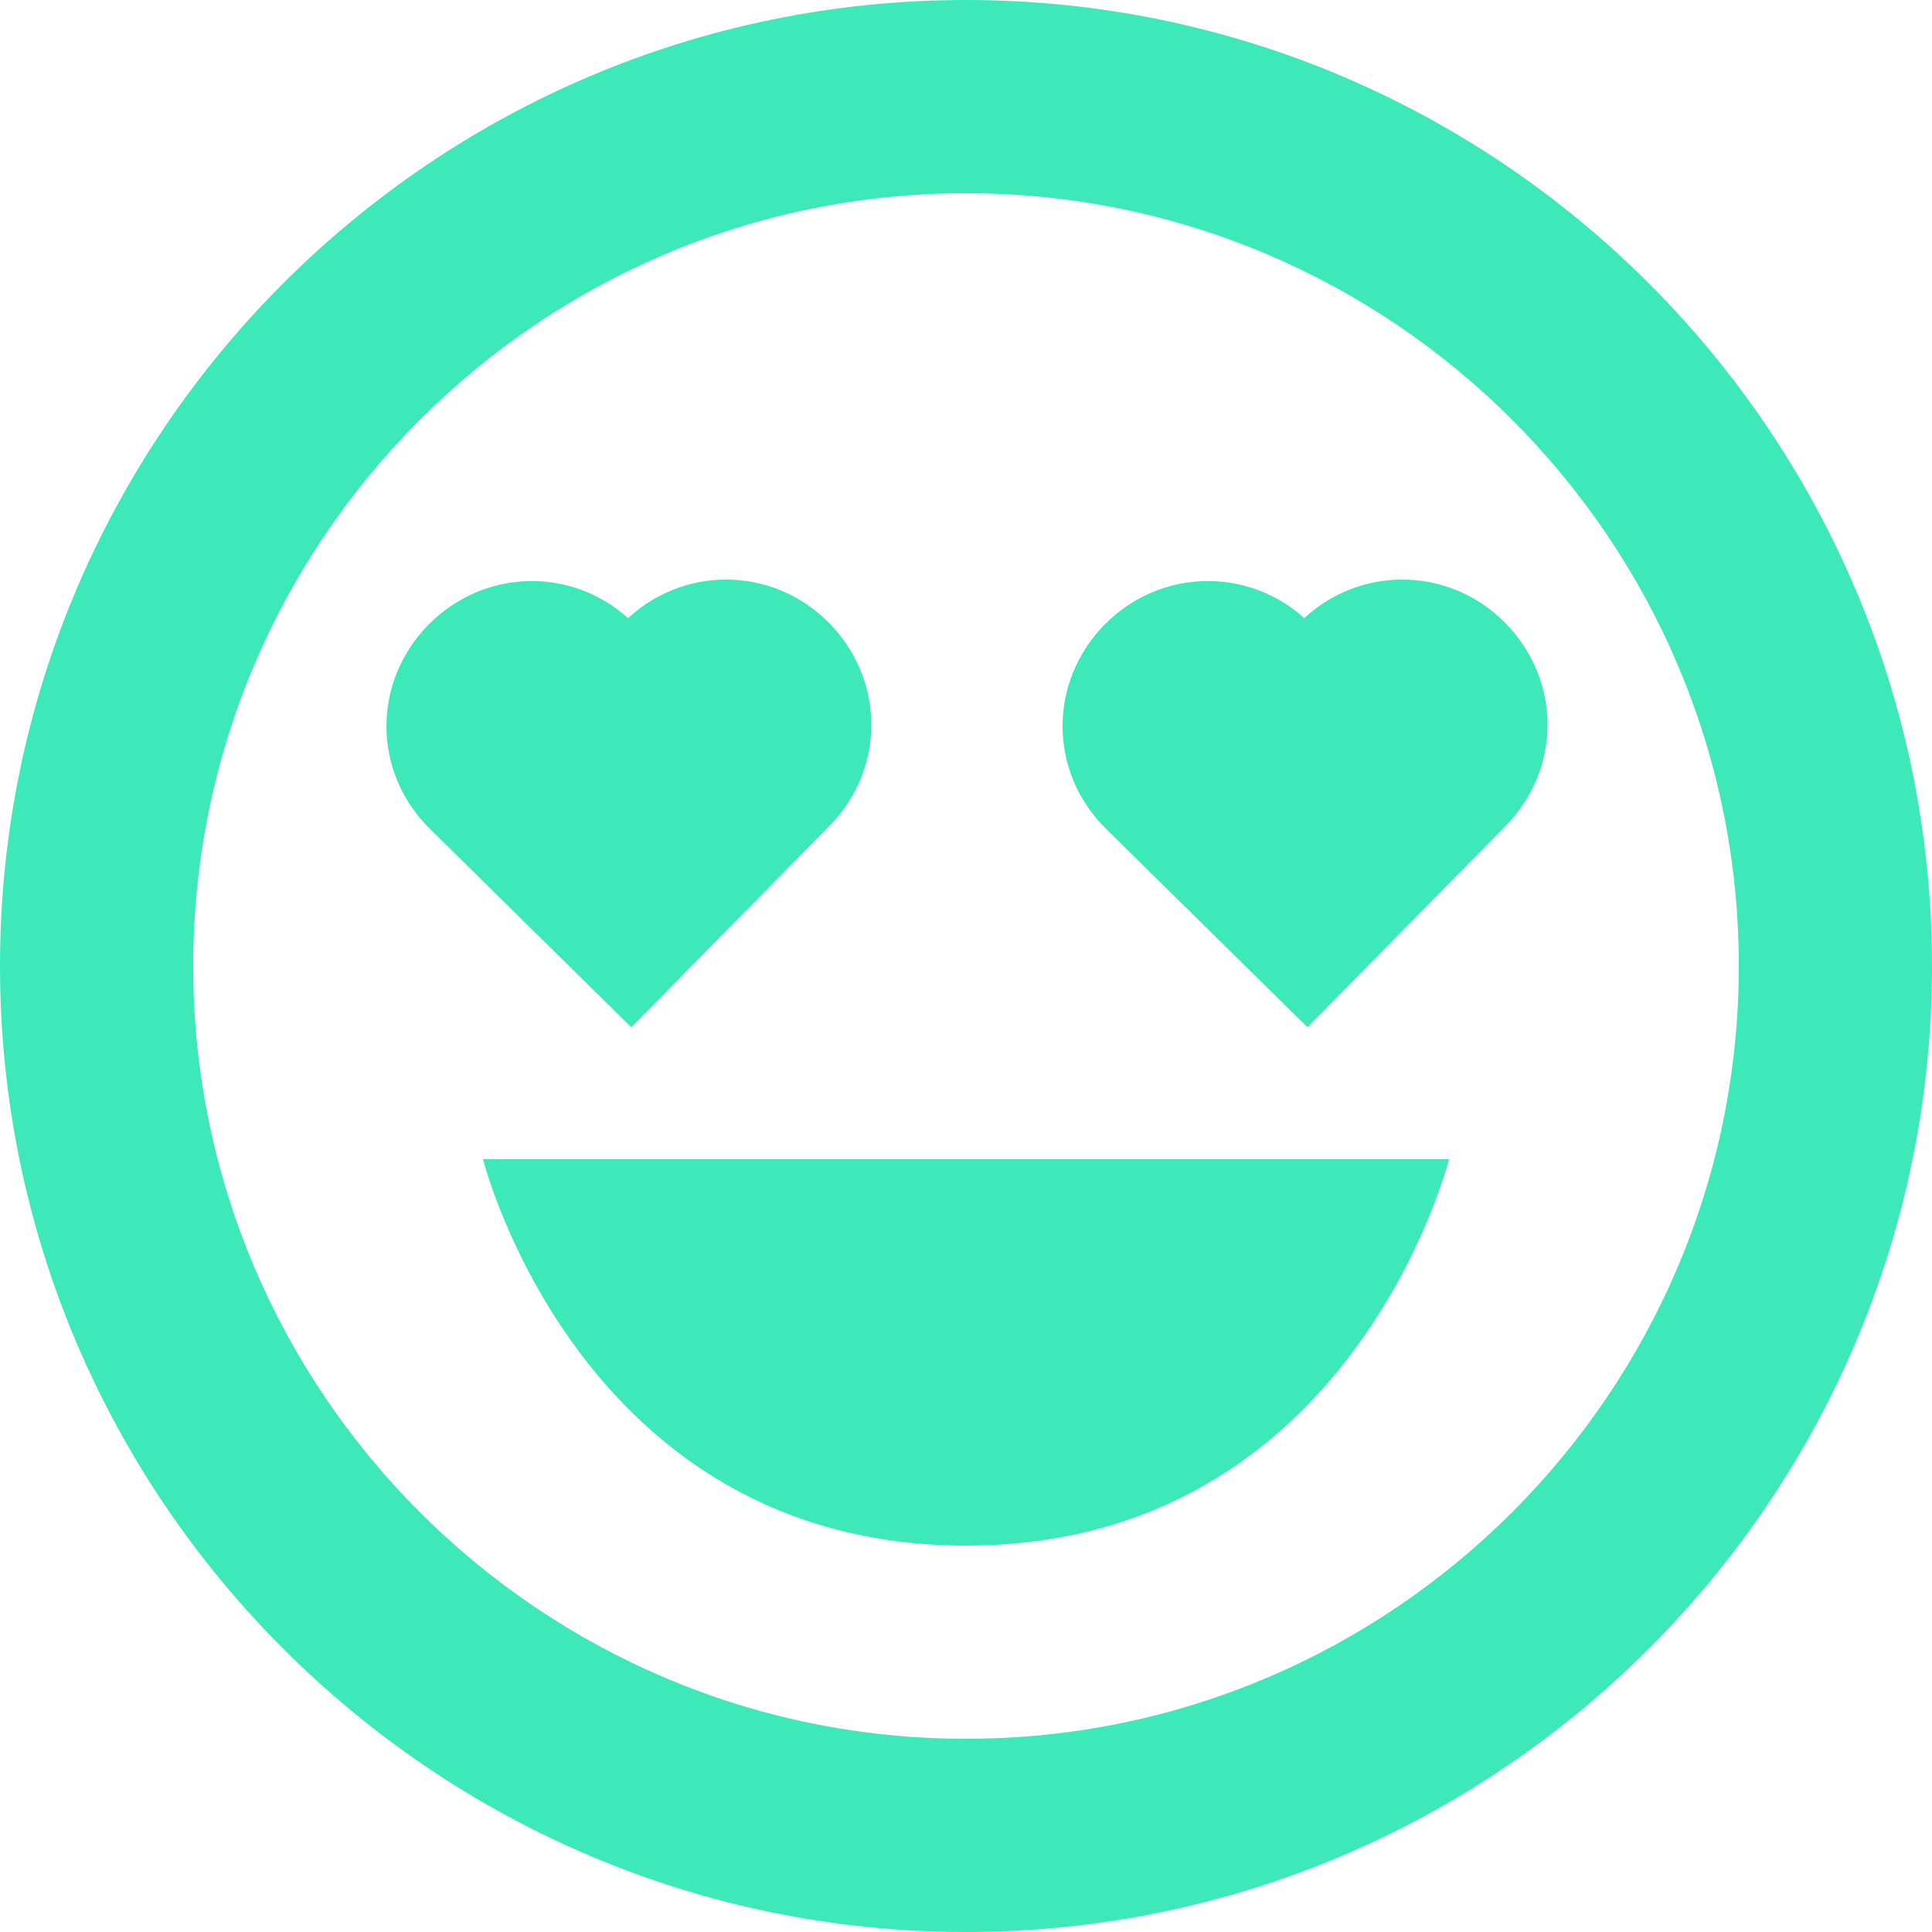
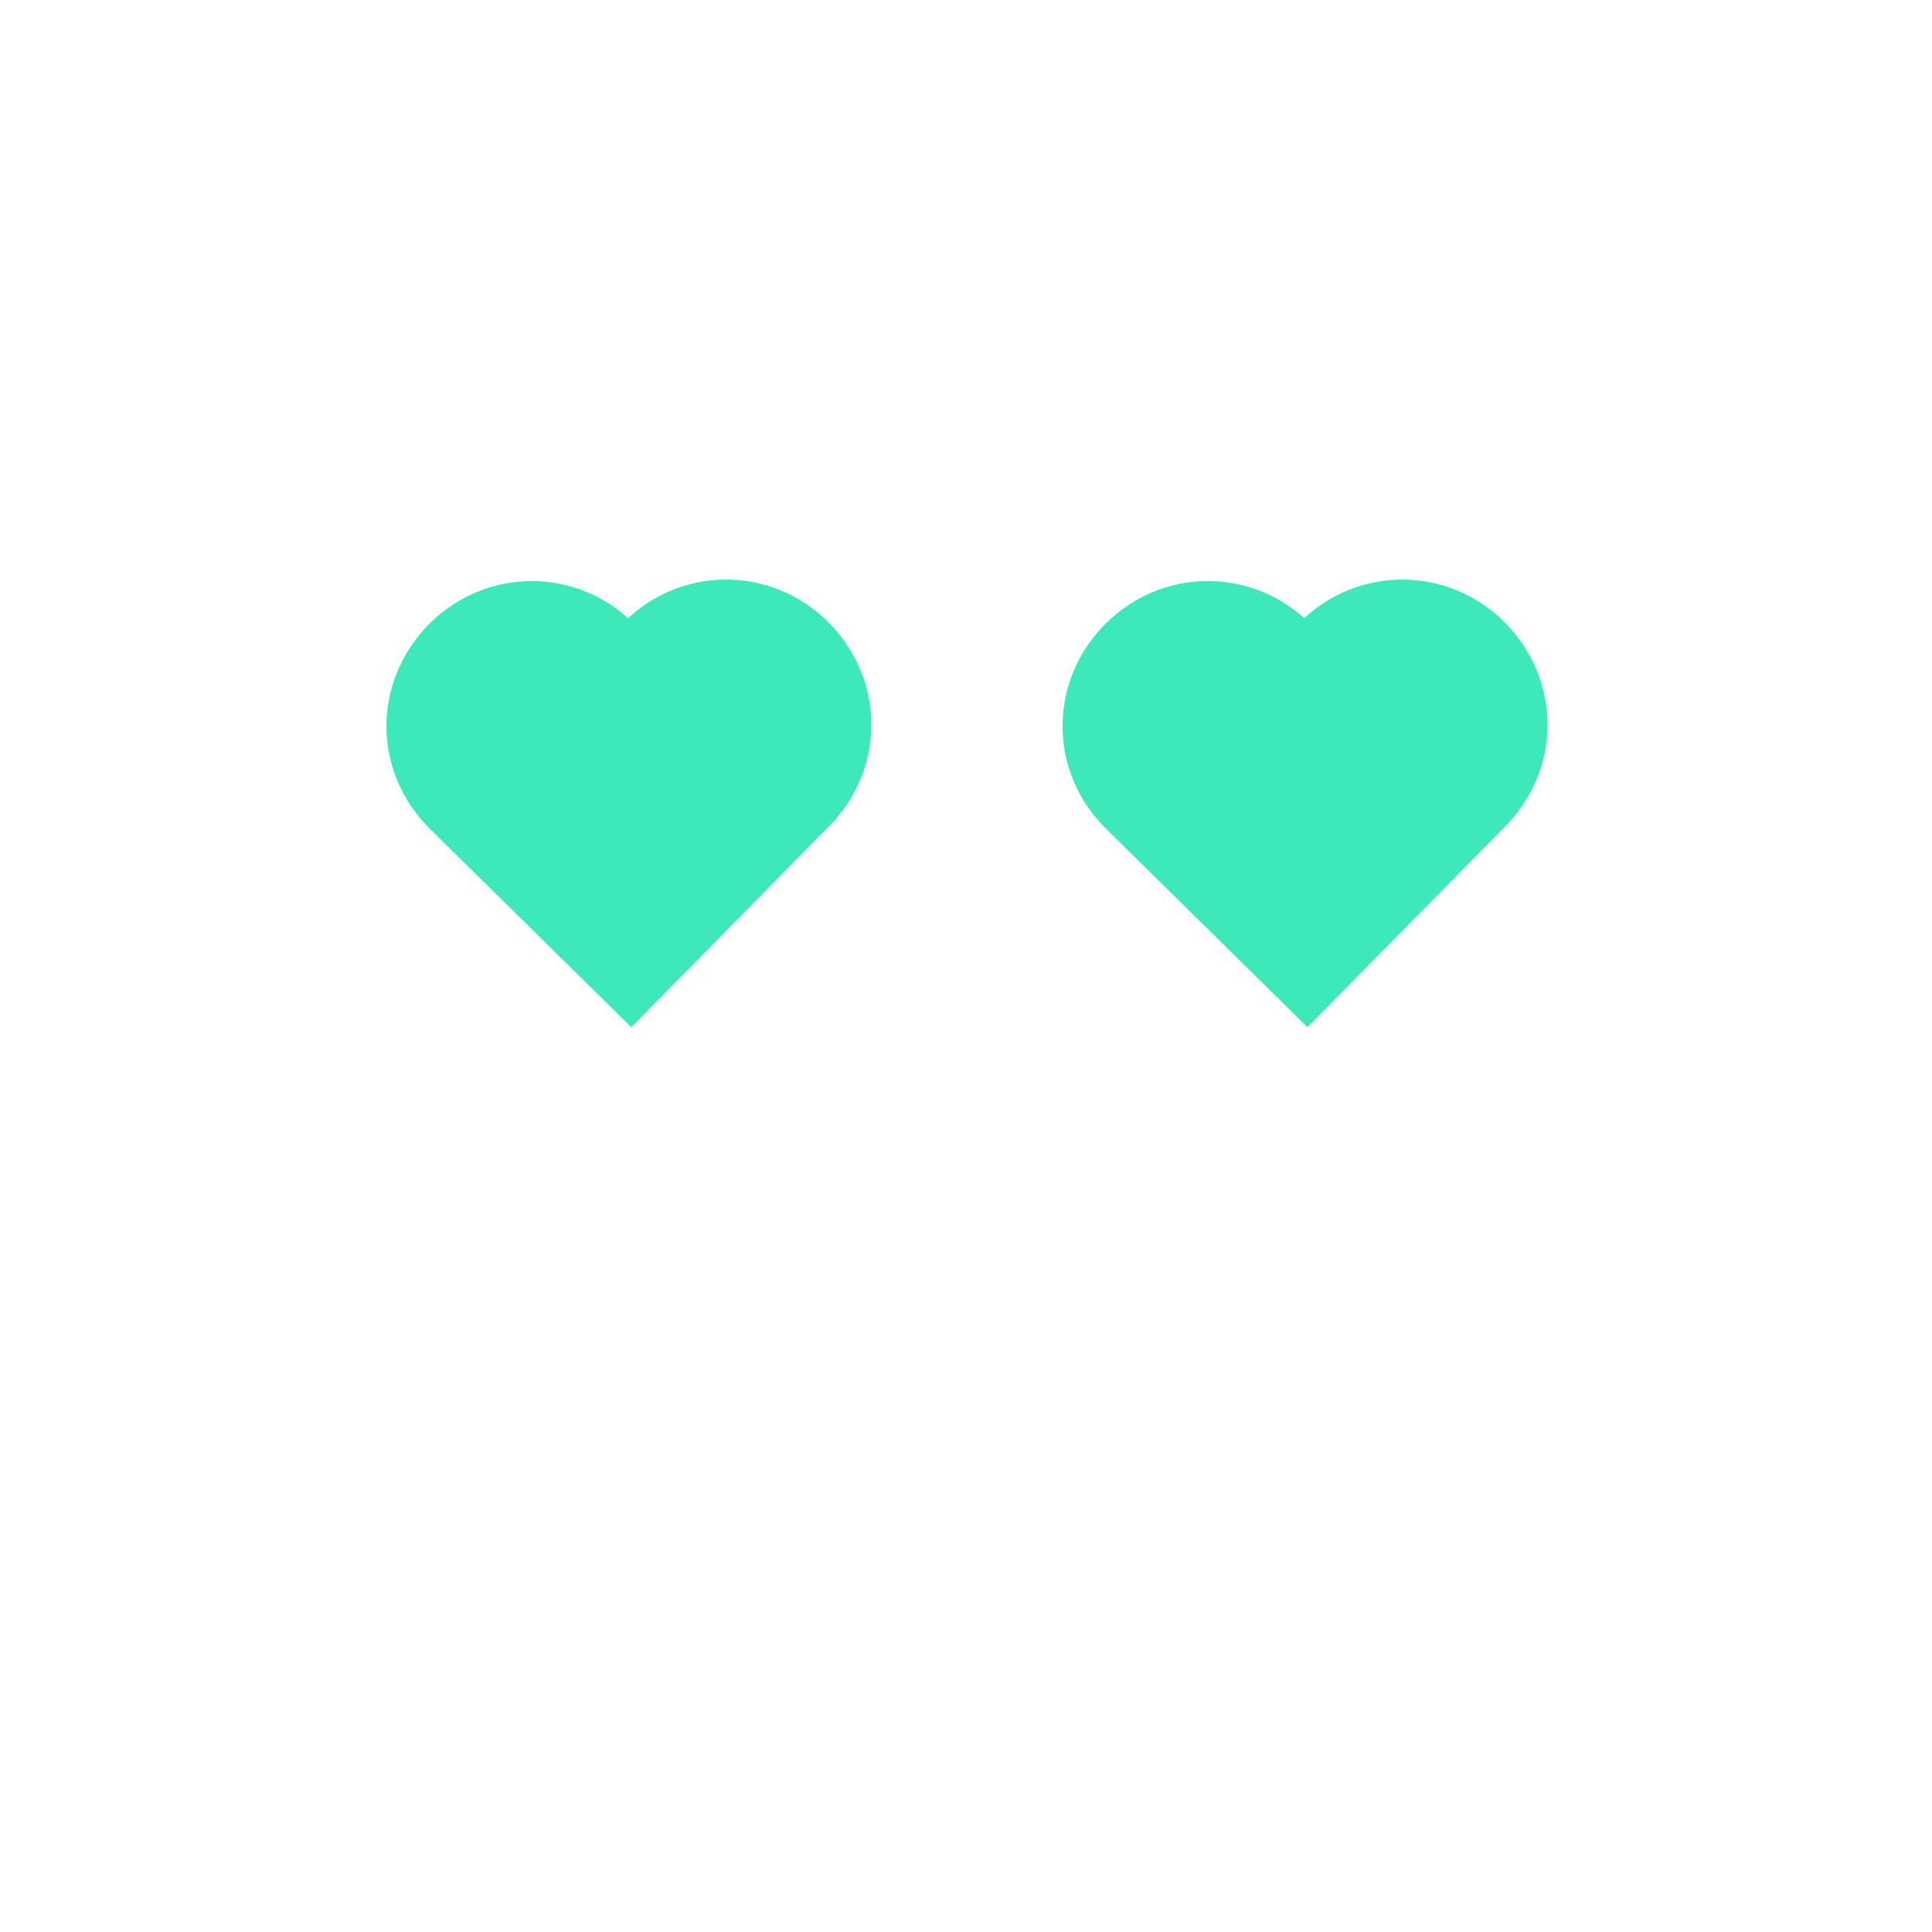
<svg xmlns="http://www.w3.org/2000/svg" width="169" height="169" viewBox="0 0 169 169" fill="none">
-   <path d="M84.5 135.2C118.3 135.2 126.75 101.4 126.75 101.4H42.25C42.25 101.4 50.7 135.2 84.5 135.2Z" fill="#3EE9B9" />
-   <path d="M84.5 169C131.093 169 169 131.093 169 84.5C169 37.907 131.093 0 84.5 0C37.907 0 0 37.907 0 84.5C0 131.093 37.907 169 84.5 169ZM84.5 16.9C121.773 16.9 152.1 47.227 152.1 84.5C152.1 121.773 121.773 152.1 84.5 152.1C47.227 152.1 16.9 121.773 16.9 84.5C16.9 47.227 47.227 16.9 84.5 16.9Z" fill="#3EE9B9" />
  <path d="M55.221 89.857L72.544 72.256C77.504 67.211 77.436 59.361 72.391 54.359C69.958 51.968 66.755 50.666 63.409 50.7C60.257 50.725 57.258 51.925 54.942 54.072C52.585 51.951 49.56 50.801 46.408 50.827C43.062 50.861 39.884 52.213 37.476 54.646C32.524 59.716 32.584 67.575 37.637 72.535L55.221 89.857ZM114.371 89.857L131.694 72.256C136.654 67.211 136.586 59.361 131.542 54.359C129.108 51.968 125.905 50.666 122.559 50.7C119.407 50.725 116.408 51.925 114.092 54.072C111.735 51.951 108.71 50.801 105.558 50.827C102.212 50.852 99.034 52.204 96.618 54.638C91.666 59.708 91.725 67.566 96.778 72.526L114.371 89.857Z" fill="#3EE9B9" />
</svg>